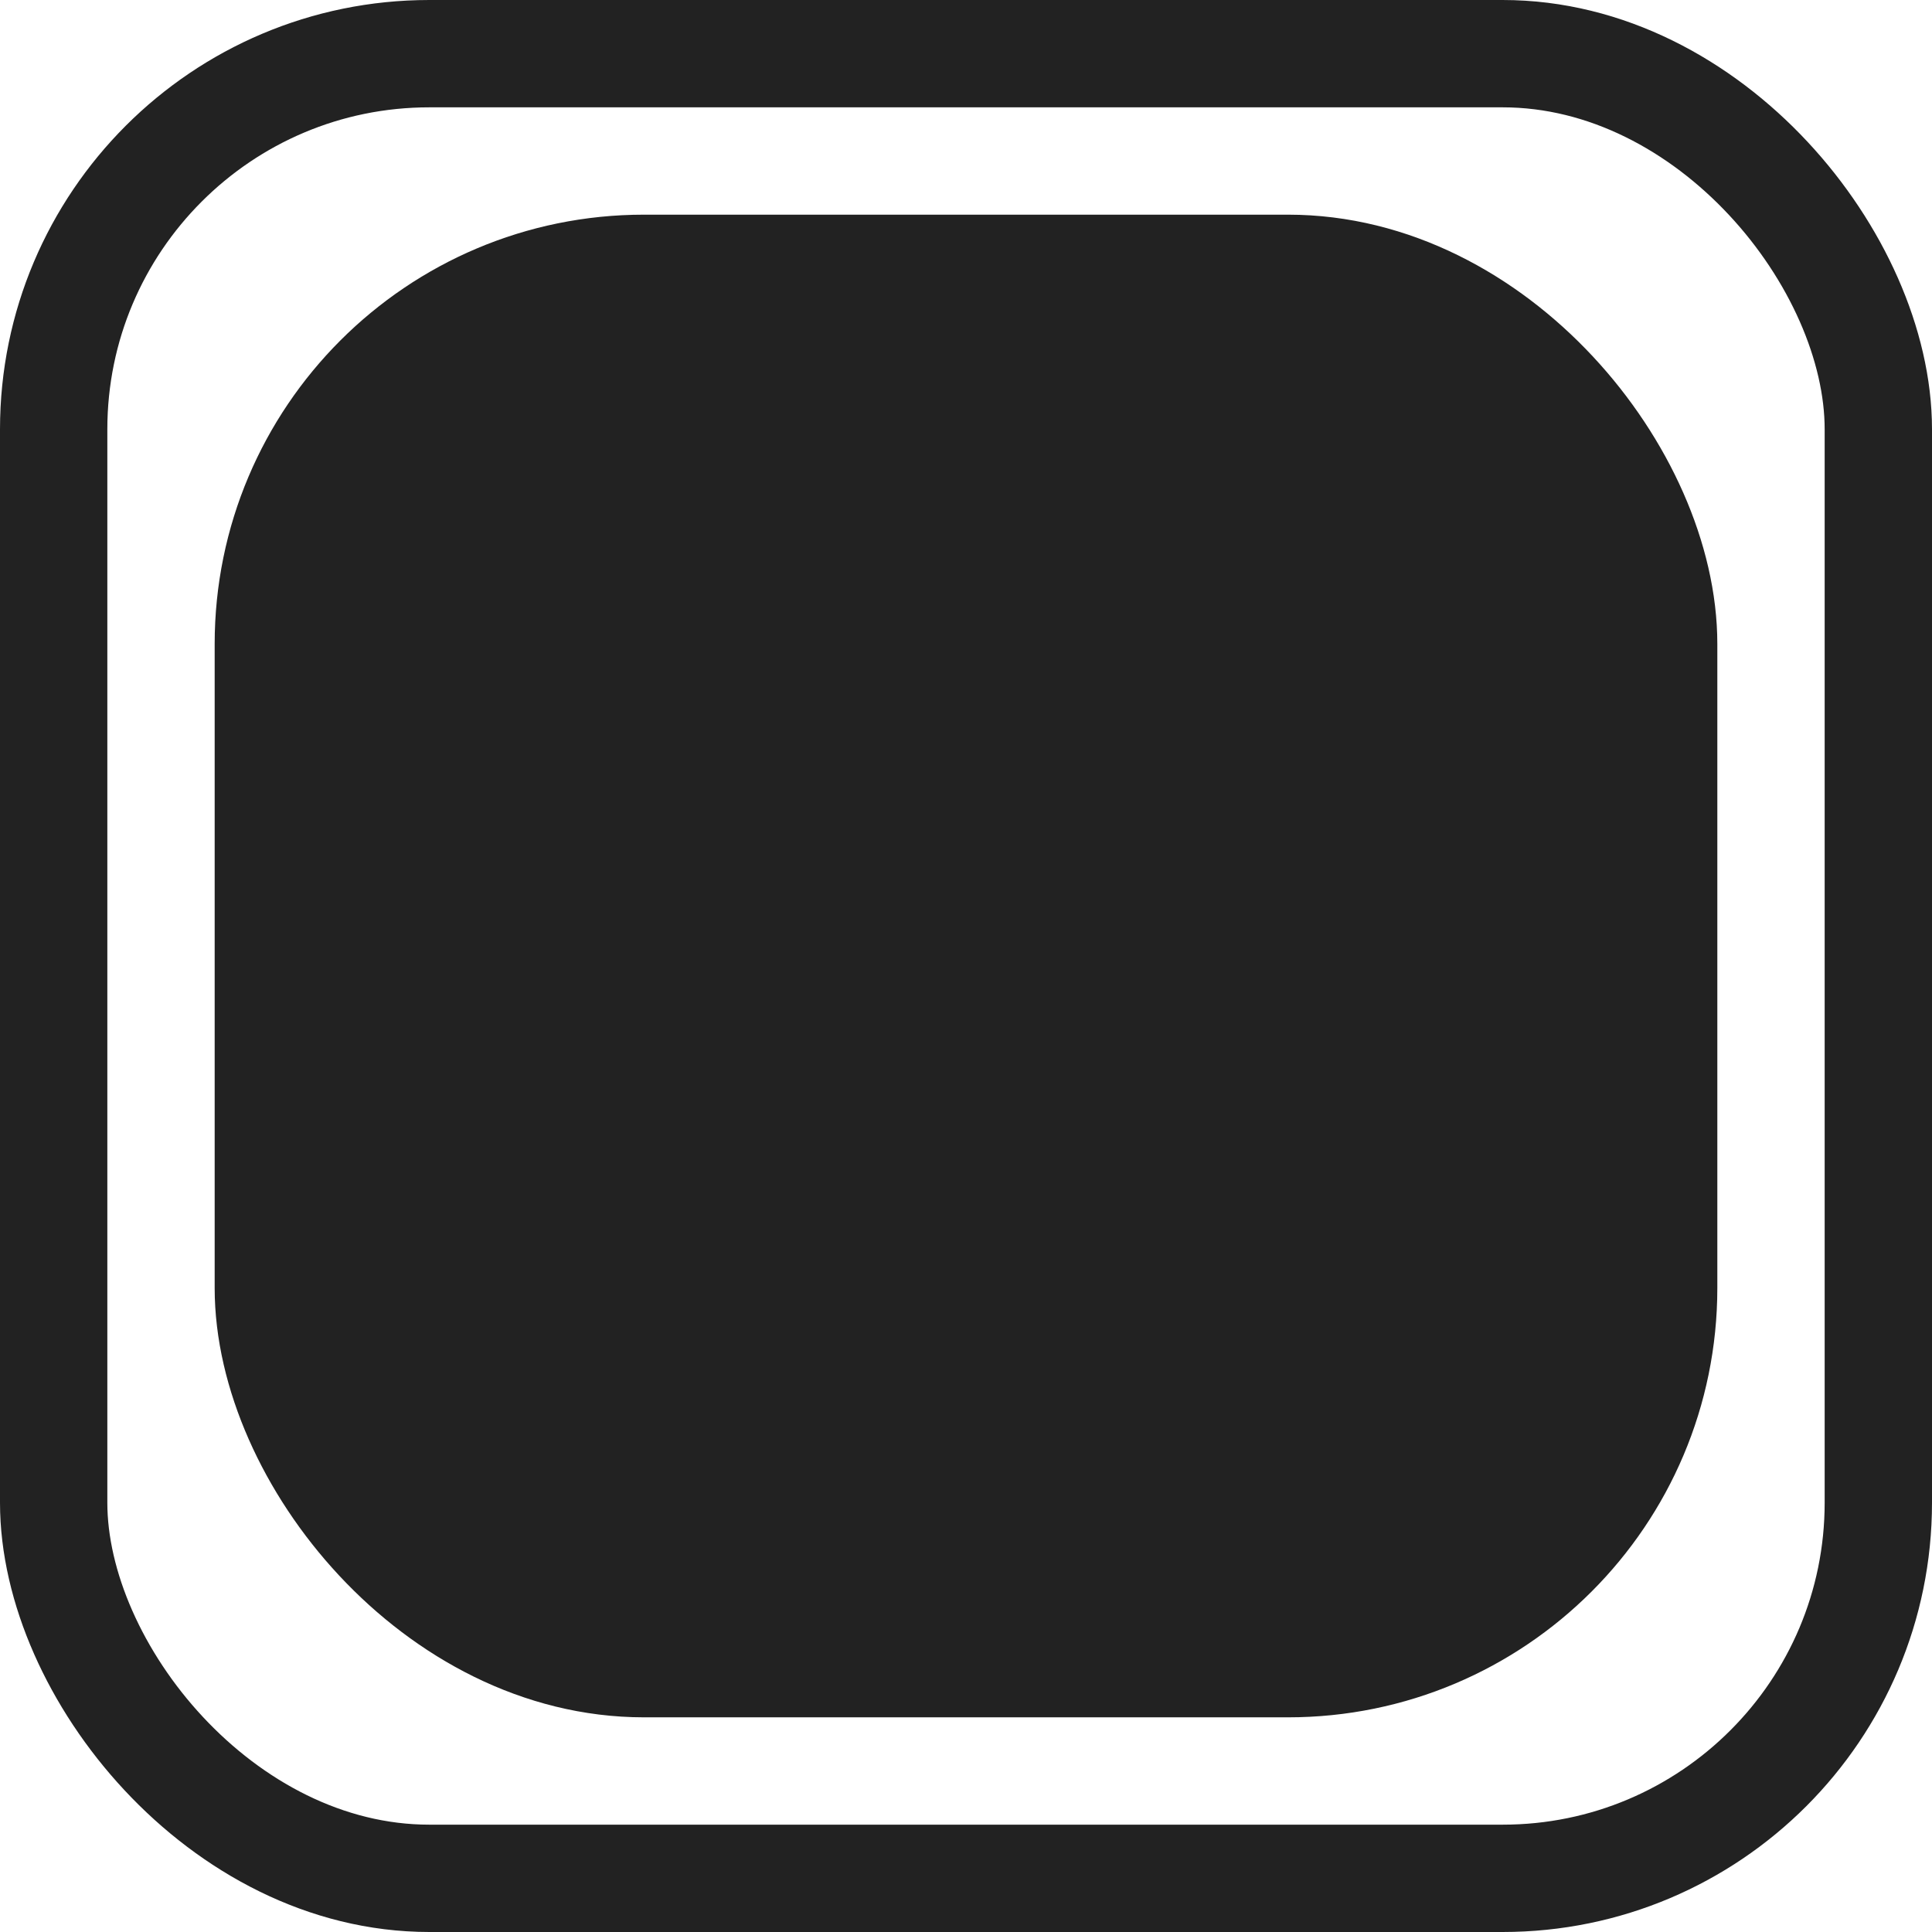
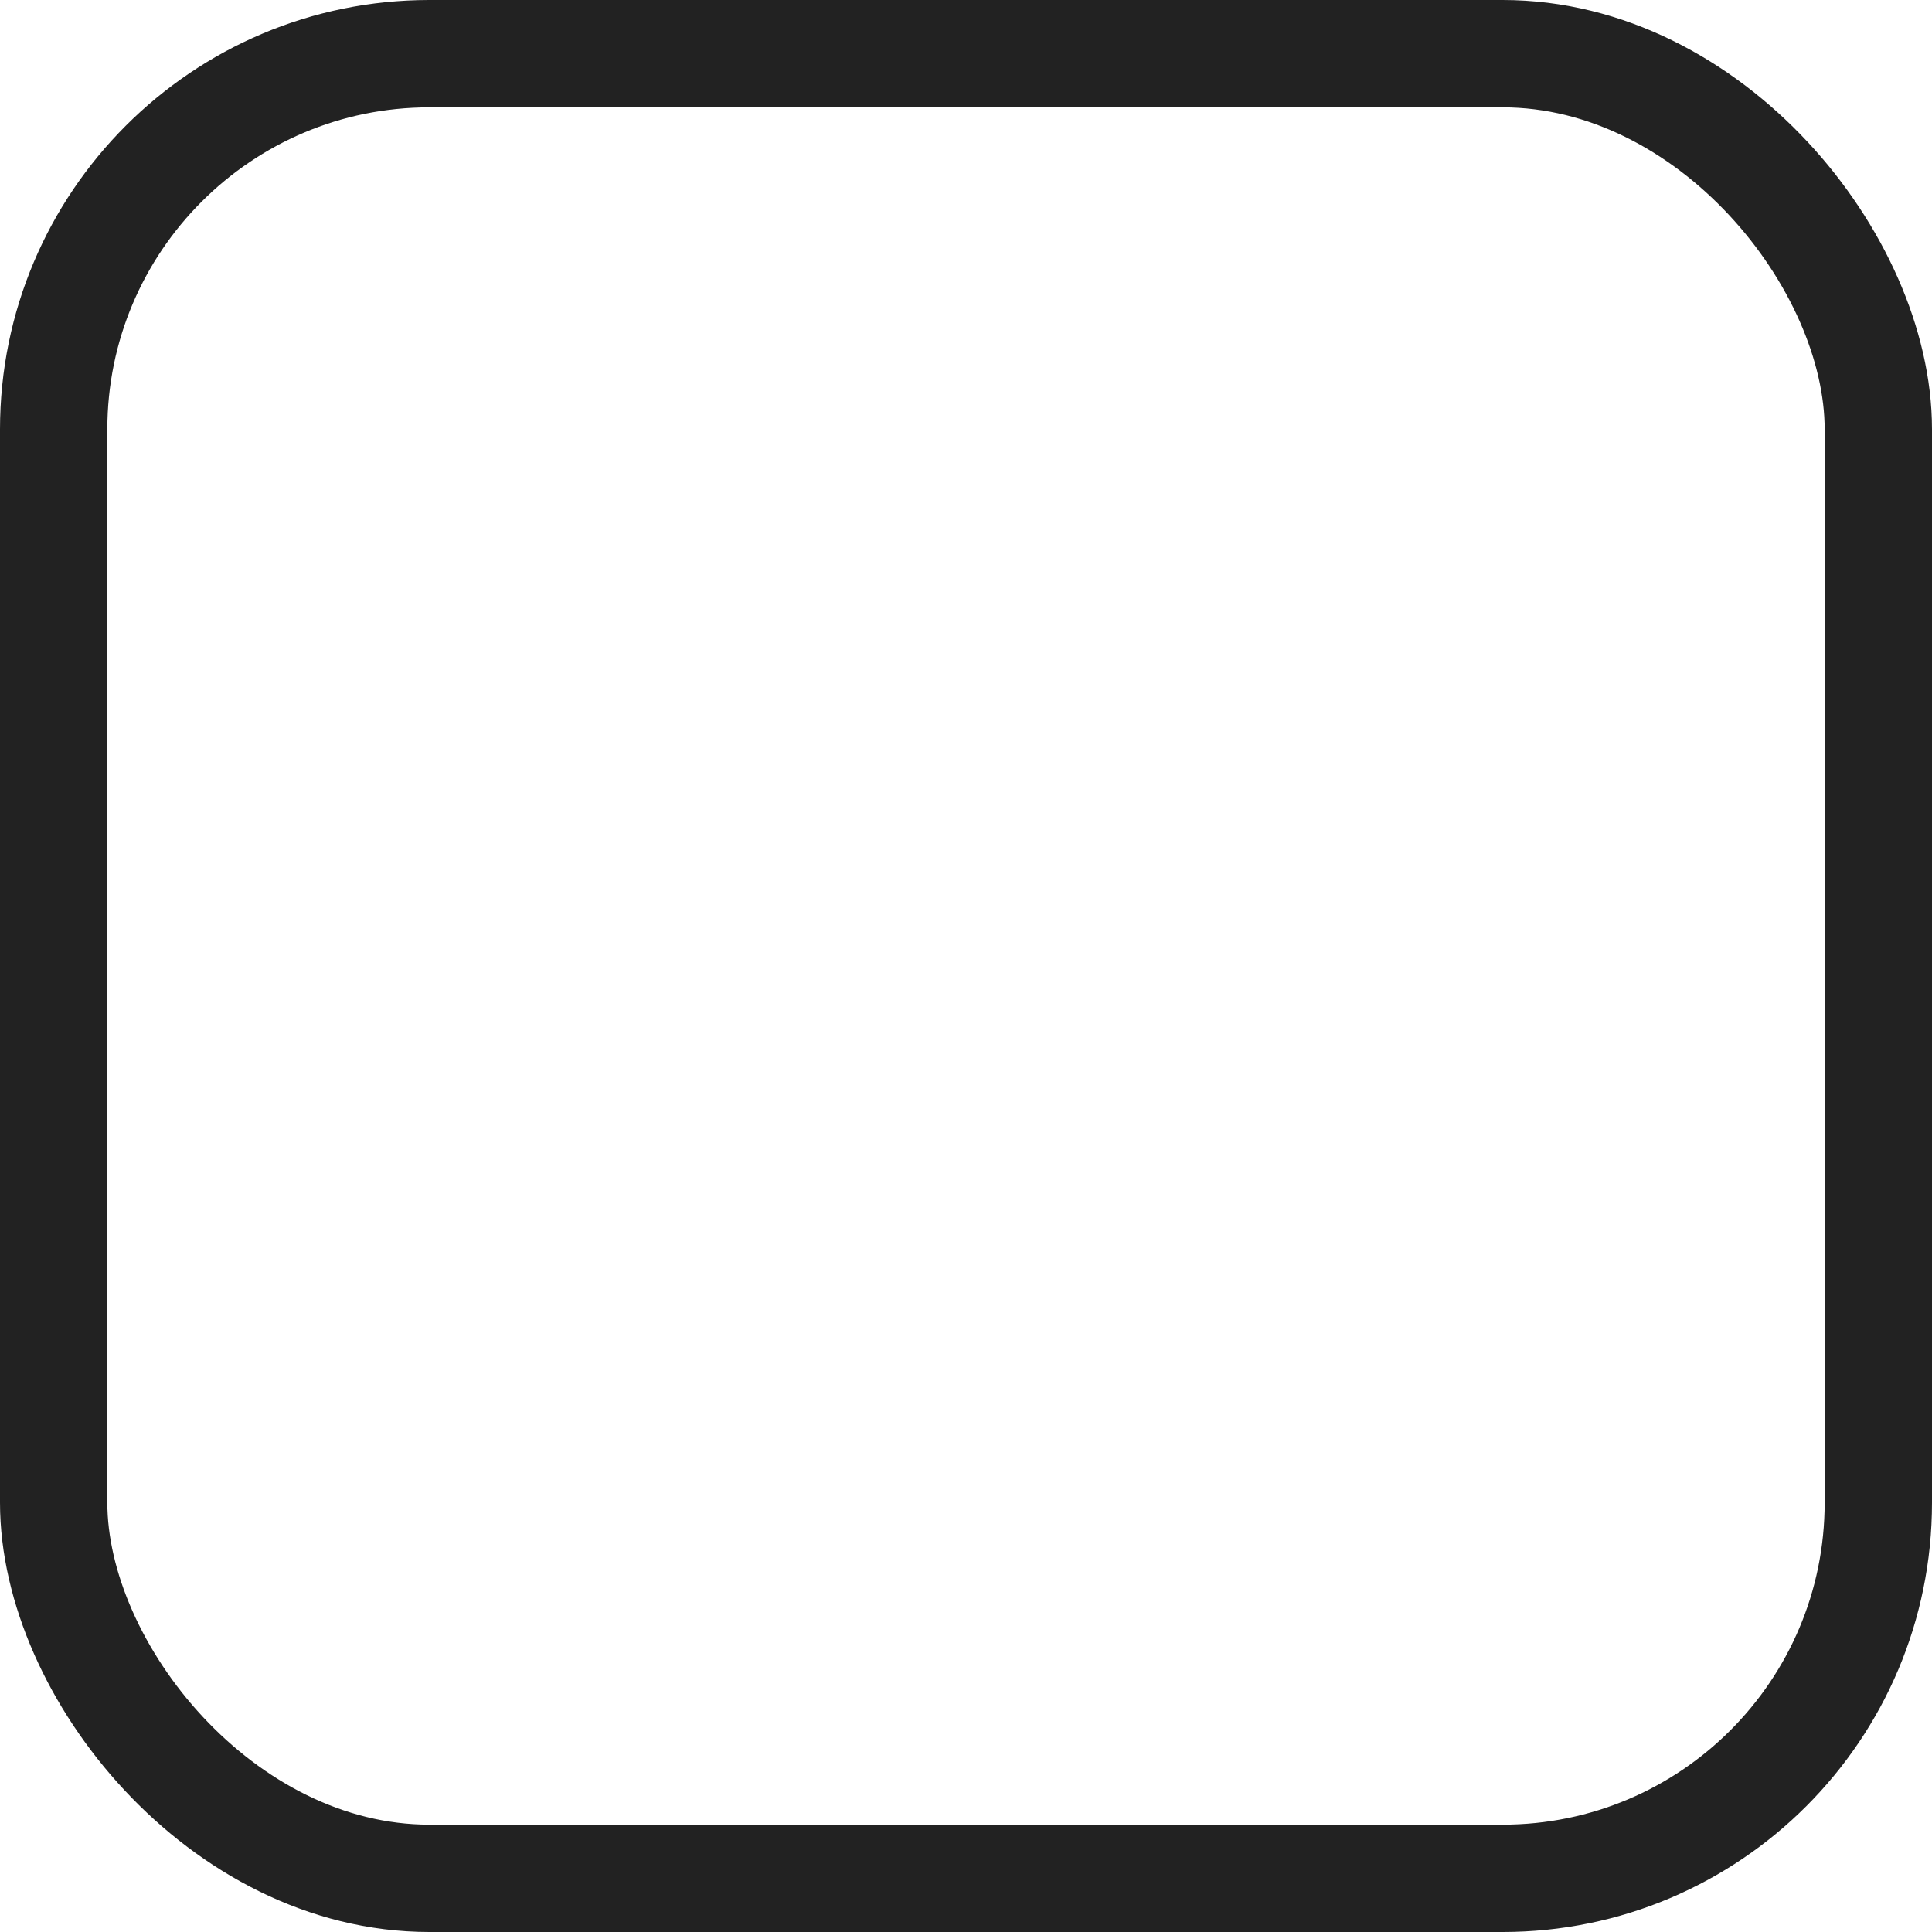
<svg xmlns="http://www.w3.org/2000/svg" width="18" height="18" viewBox="0 0 18 18" fill="none">
  <rect x="0.5" y="0.5" width="17" height="17" rx="3.5" stroke="#222222" />
-   <rect x="2.5" y="2.5" width="13" height="13" rx="3.5" fill="#222222" stroke="#222222" />
</svg>